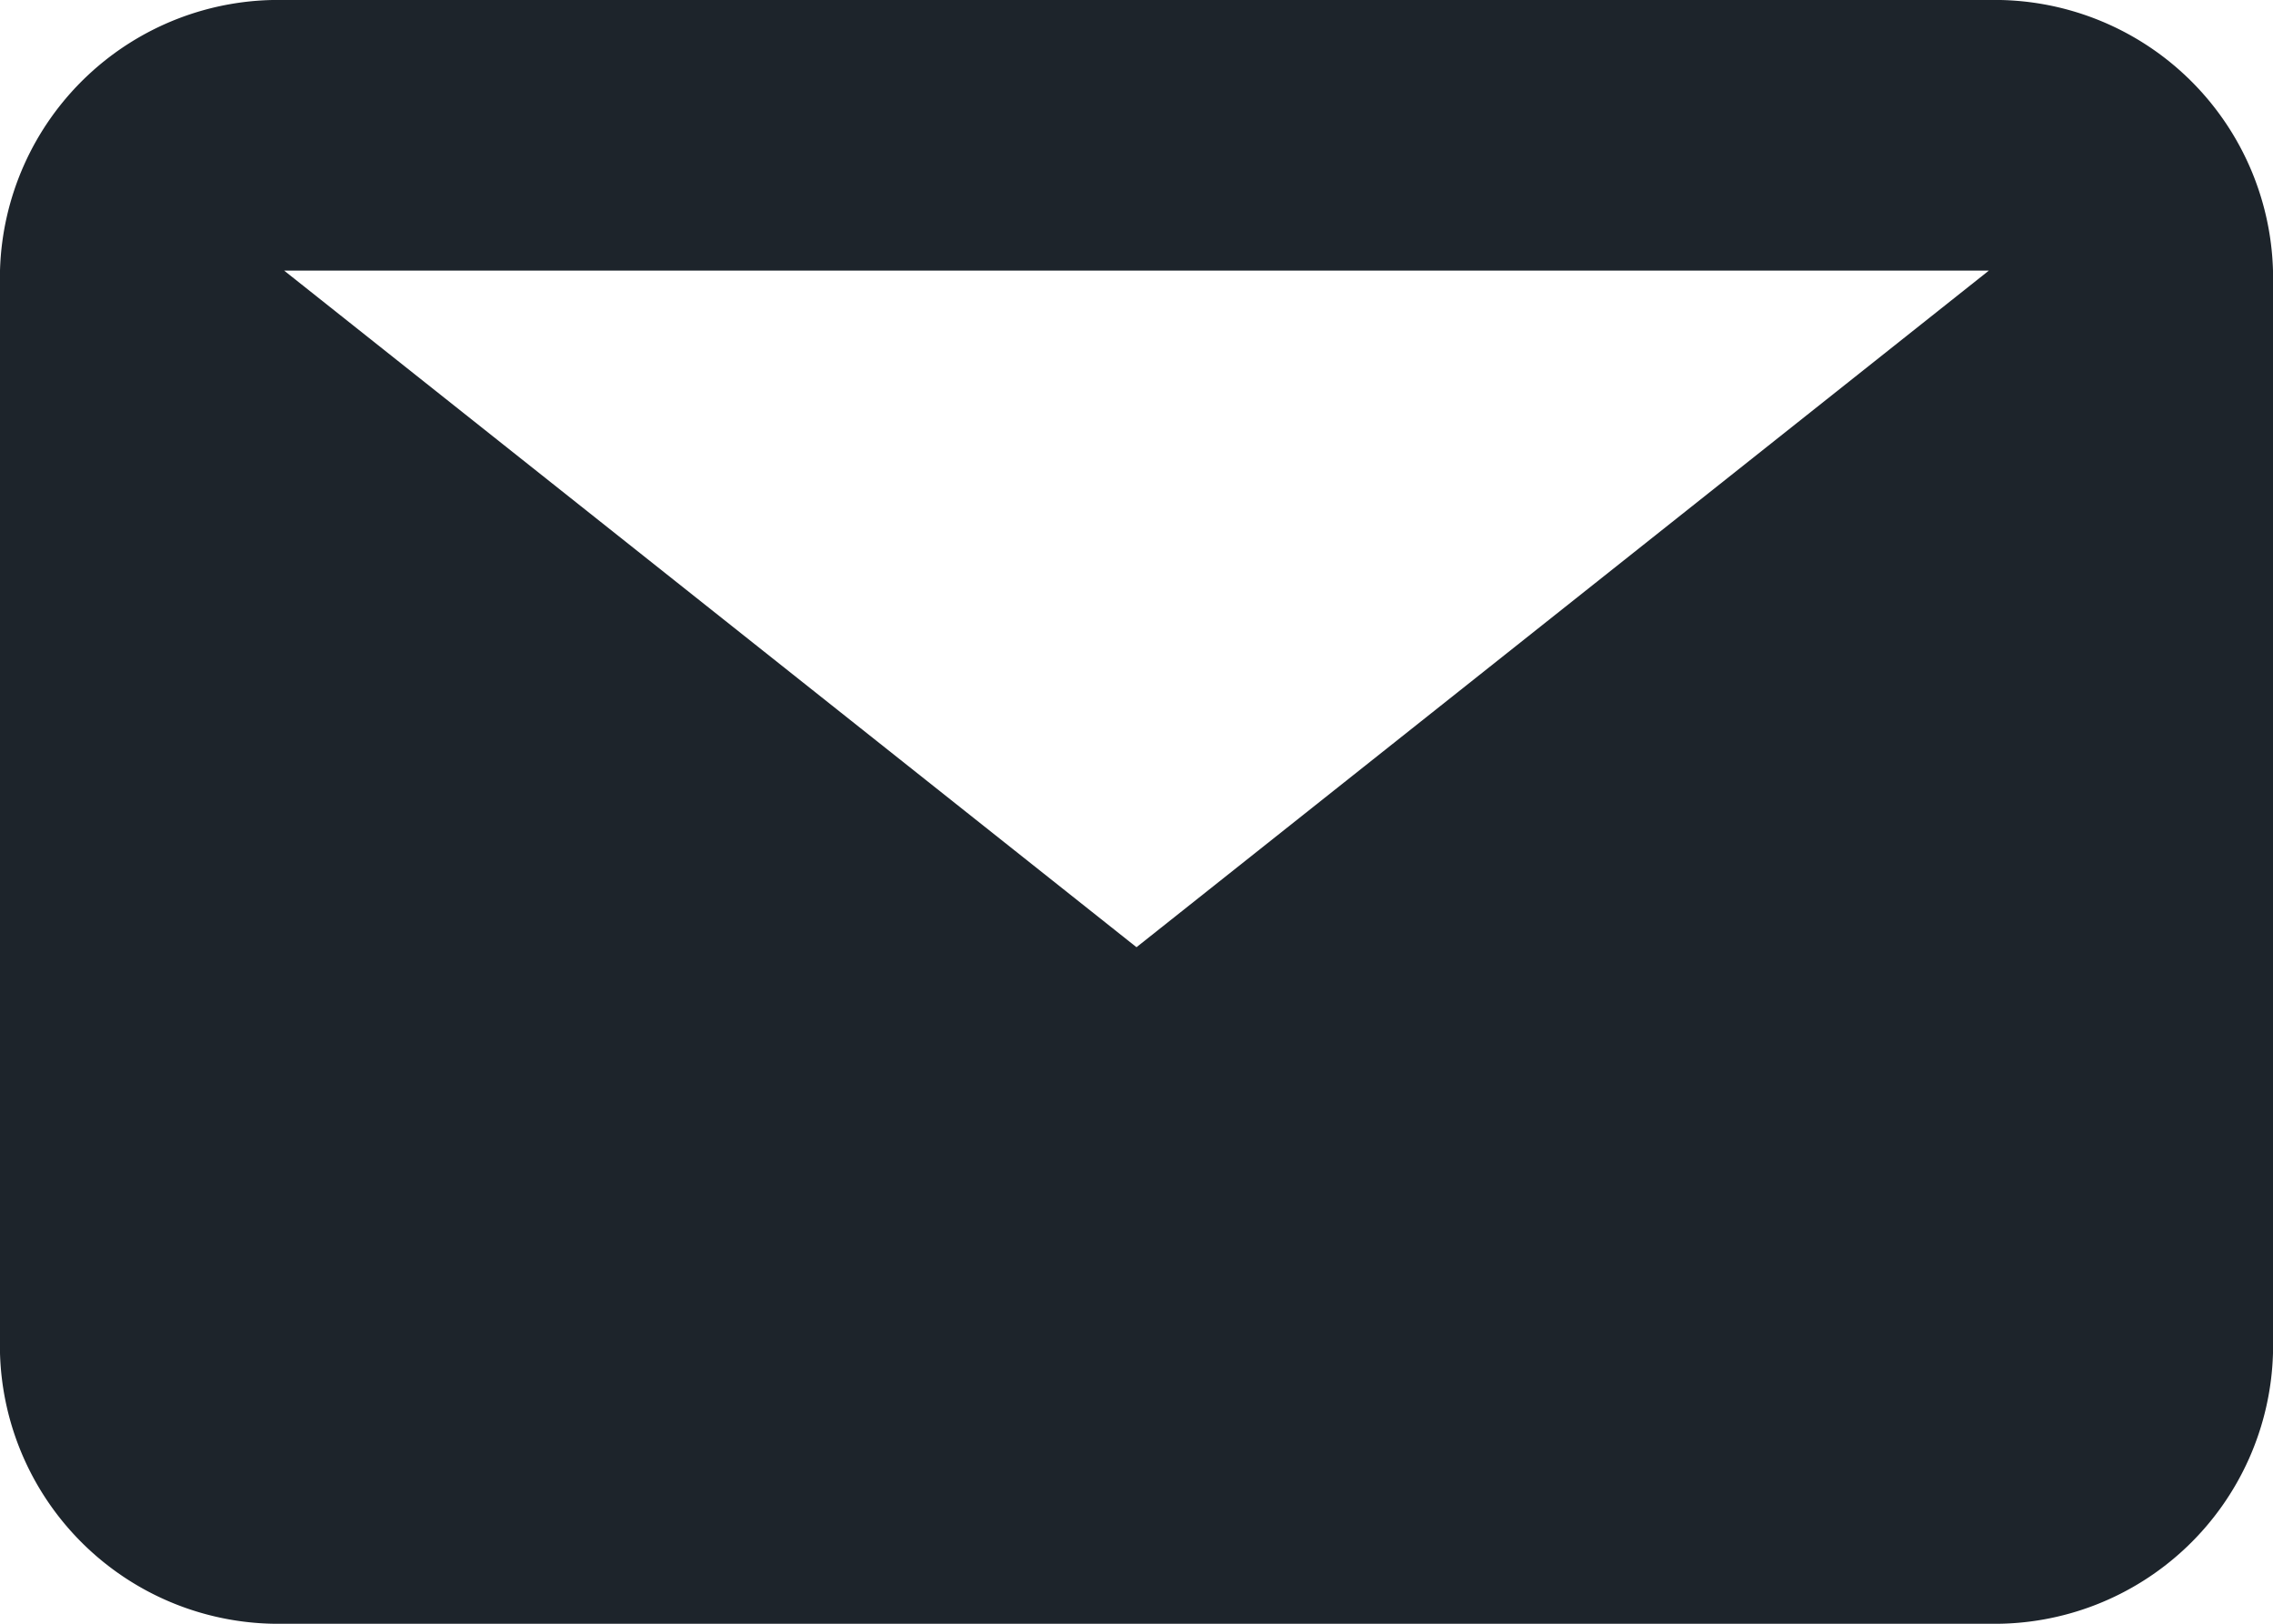
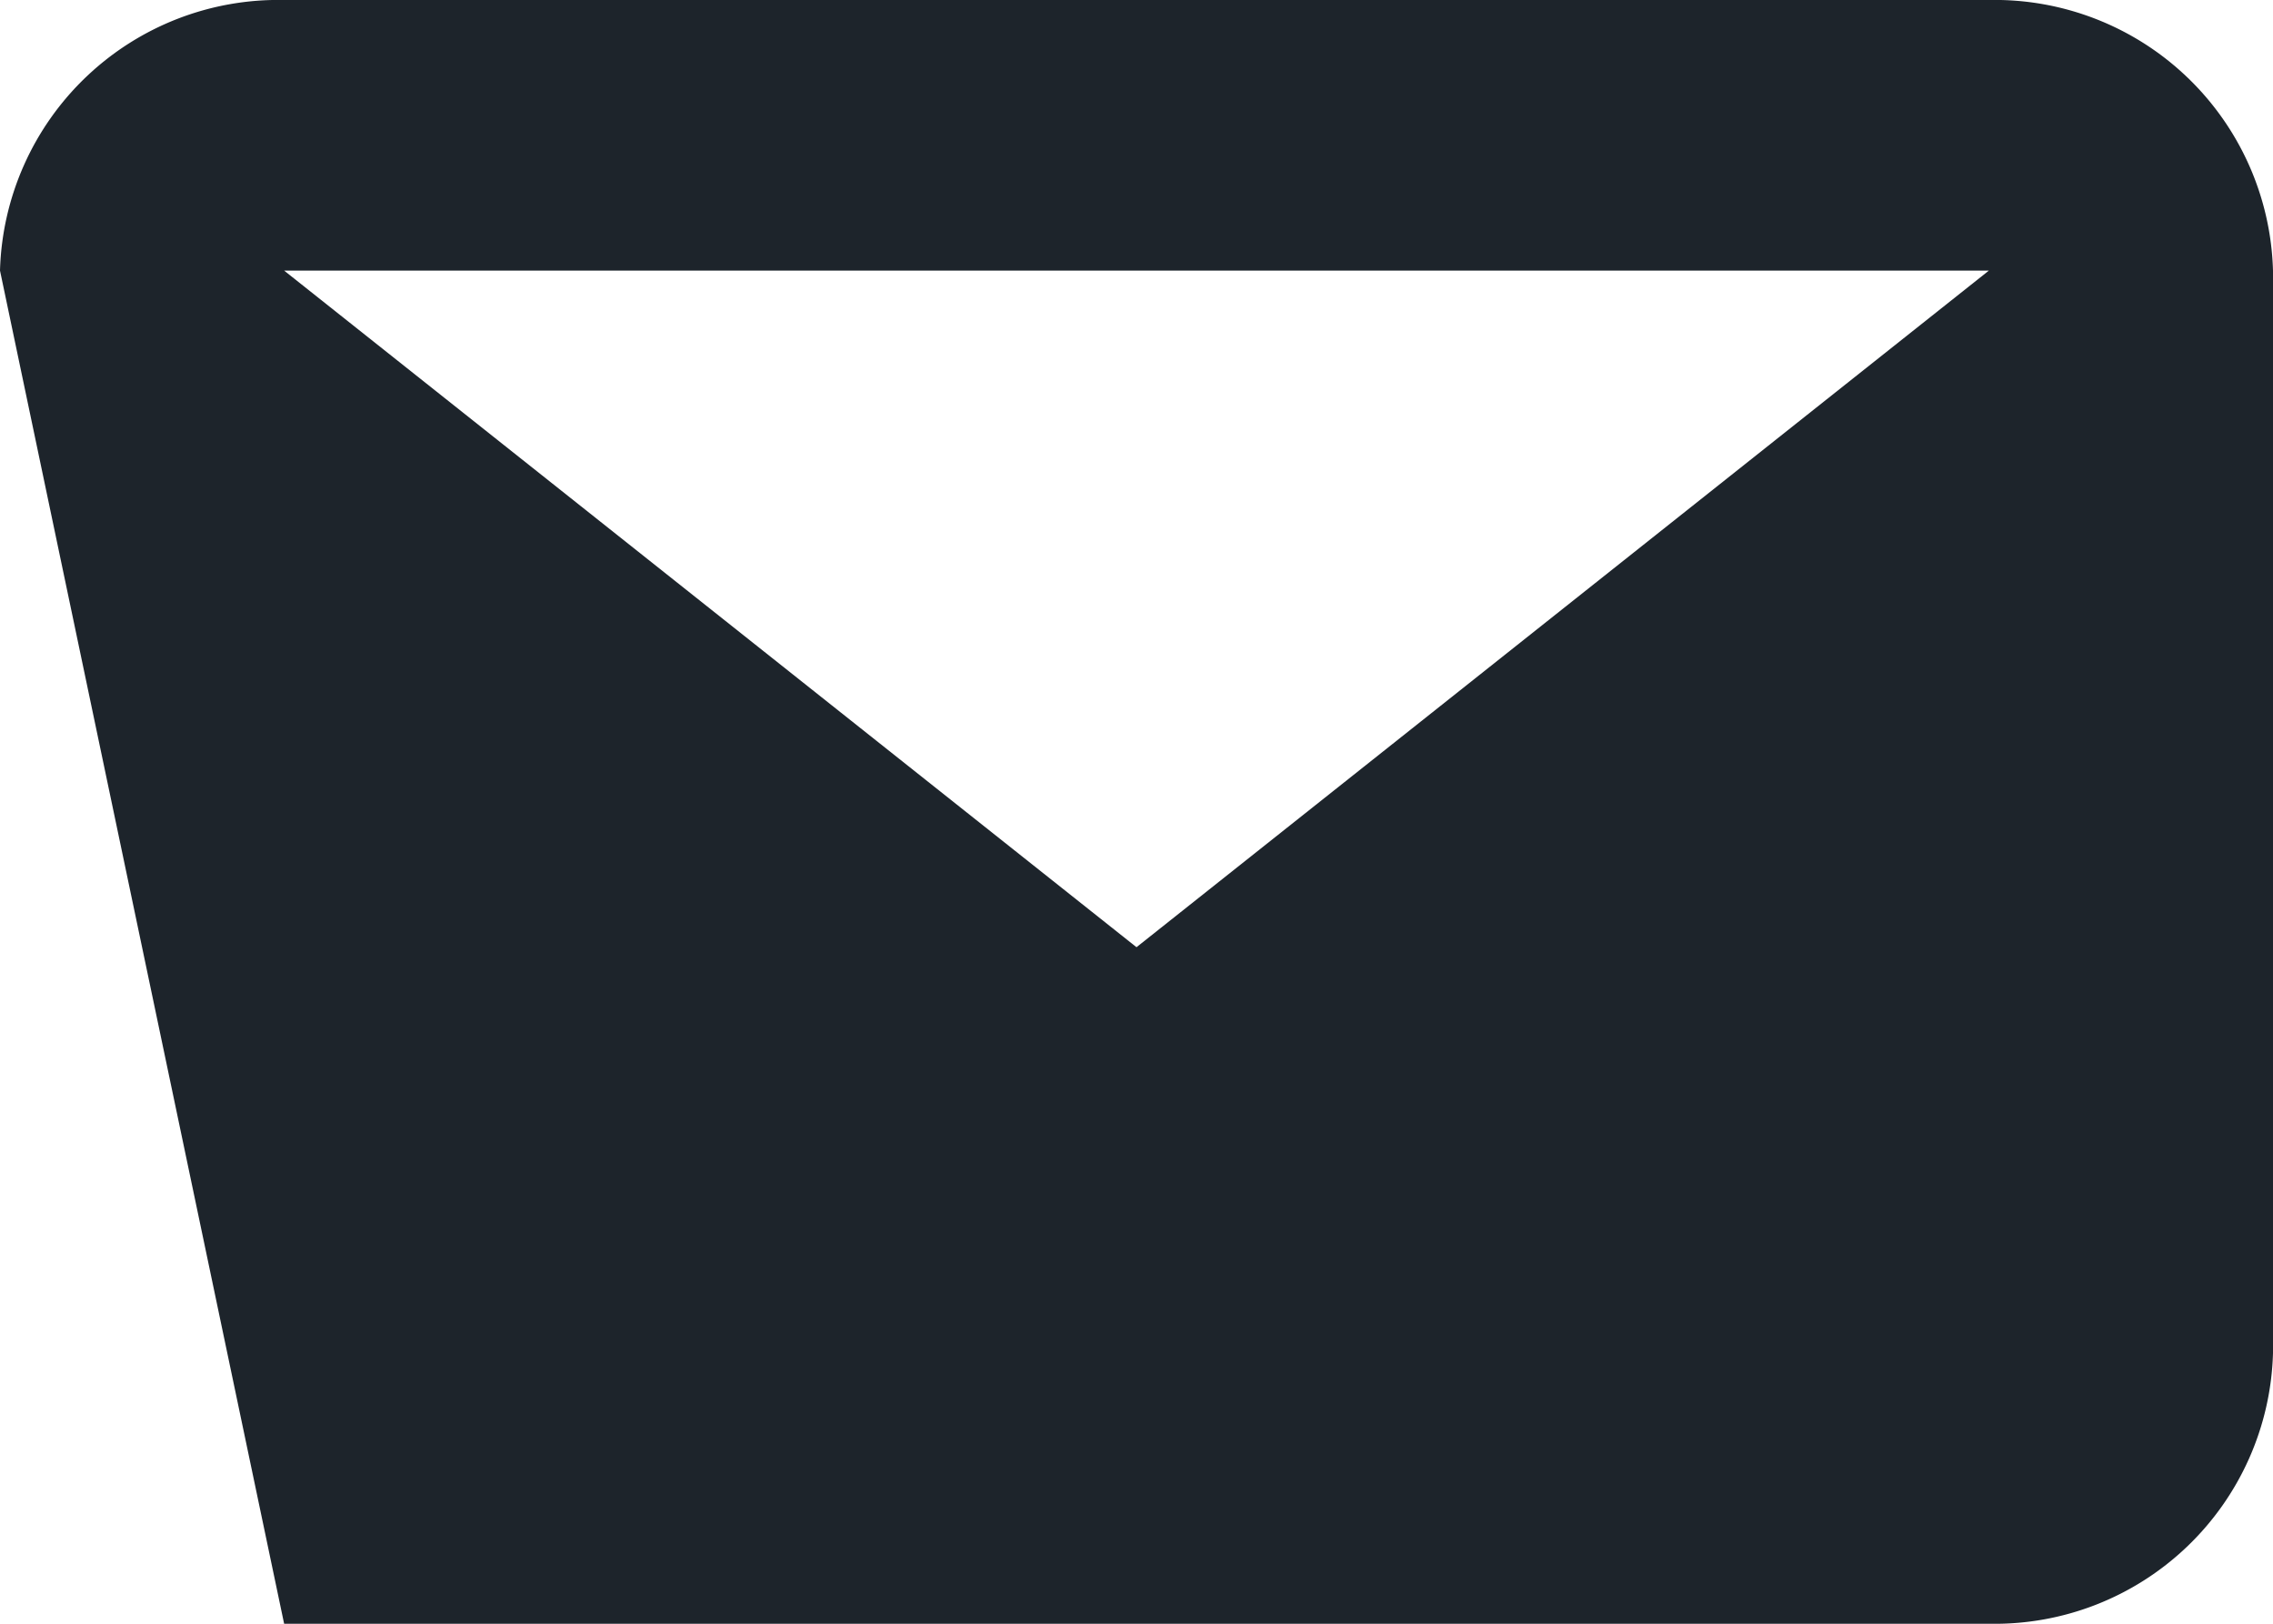
<svg xmlns="http://www.w3.org/2000/svg" id="Component_82_1" data-name="Component 82 – 1" width="28" height="20" viewBox="0 0 28 20">
-   <path id="Path_50" data-name="Path 50" d="M24.5,3.333H3.5L14,11.667ZM0,3.333A3.43,3.43,0,0,1,3.5,0h21A3.43,3.43,0,0,1,28,3.333V16.667A3.43,3.43,0,0,1,24.5,20H3.5A3.43,3.43,0,0,1,0,16.667Z" fill="#1d242b" />
+   <path id="Path_50" data-name="Path 50" d="M24.5,3.333H3.5L14,11.667ZM0,3.333A3.43,3.43,0,0,1,3.5,0h21A3.43,3.43,0,0,1,28,3.333V16.667A3.43,3.43,0,0,1,24.5,20H3.5Z" fill="#1d242b" />
</svg>